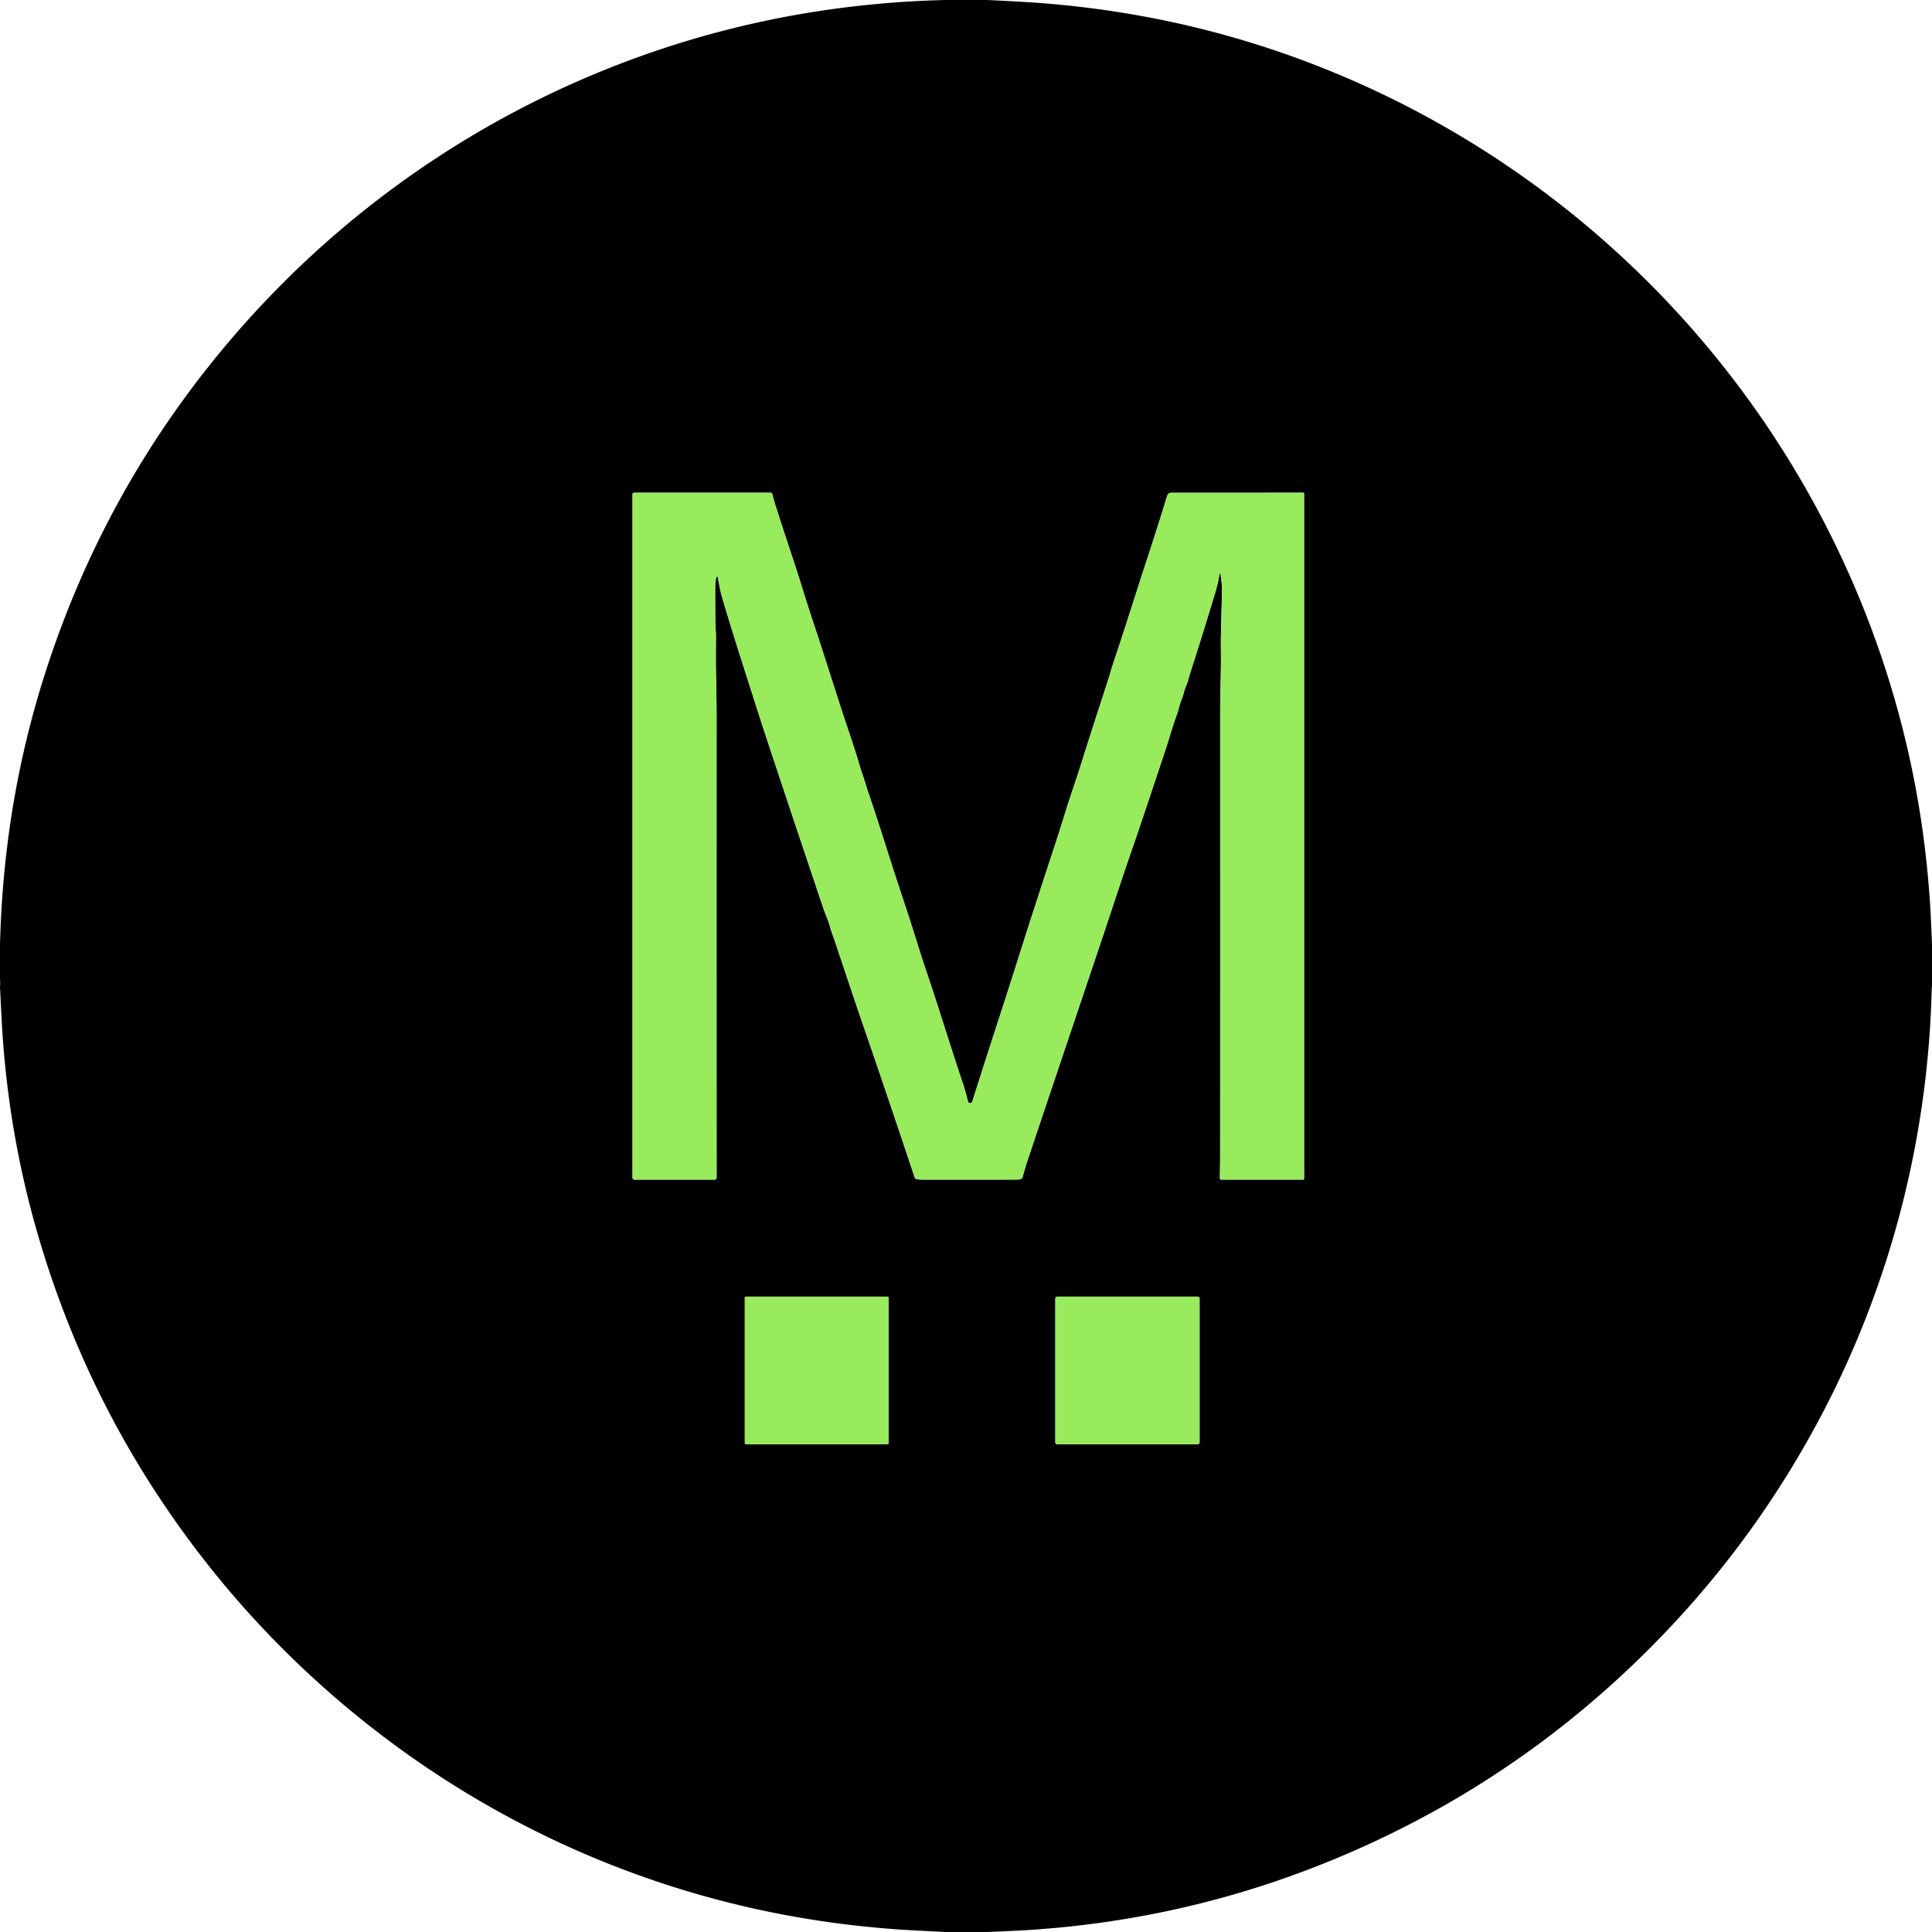
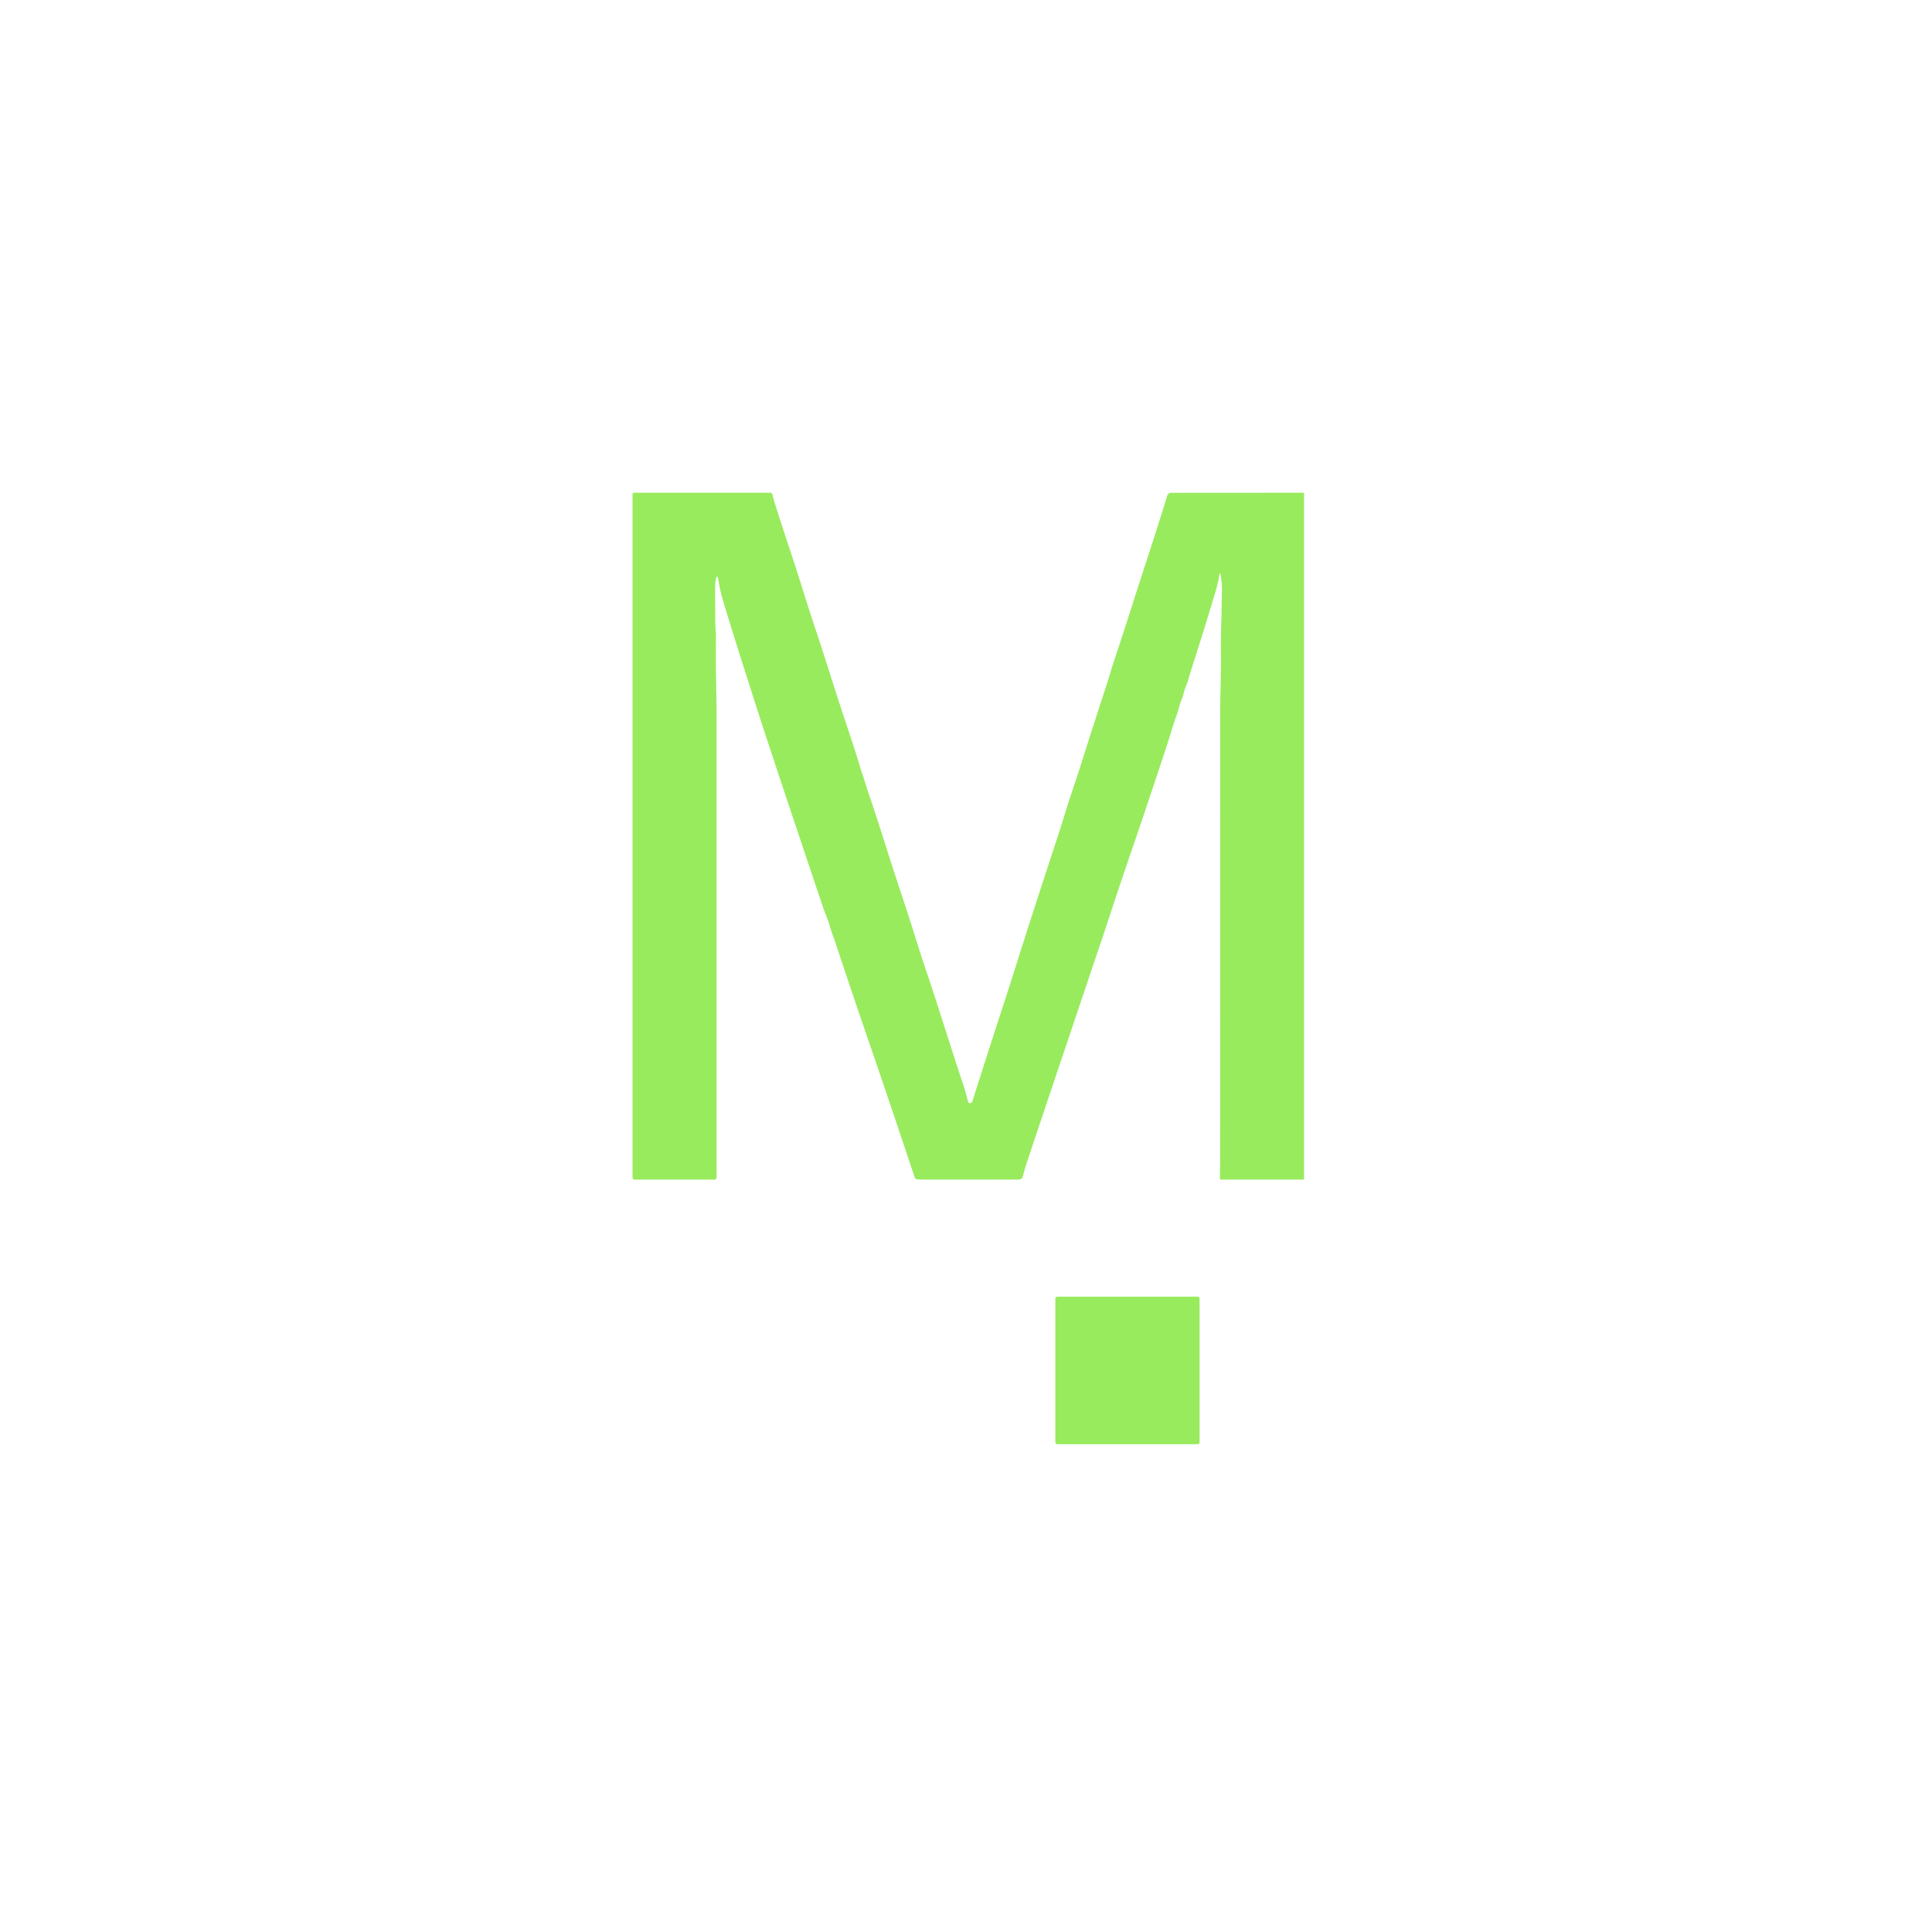
<svg xmlns="http://www.w3.org/2000/svg" viewBox="0 0 1500 1500">
-   <path d="M734.27 0h32.02q15.04.66 30.07 1.58 119.46 7.35 228.54 50.38 55.83 22.03 107.62 52.8c169.23 100.56 292.9 264.13 343 454.48q18.01 68.43 22.84 140.37.74 10.94 1.64 33.95v32.34q-.02.21 0 .43-.19.07-.2.43c-2.73 119.05-33.14 235.01-89.6 339.38q-53.35 98.61-133.41 177.64-113.39 111.91-263.16 168.52-103 38.93-215.13 46.18-9.25.6-32.04 1.52h-32.72q-10.56-.56-21.12-1.08-129.73-6.49-247.91-55.04c-120.94-49.69-227.26-131.18-307.06-233.83Q66.81 1093.19 26.92 949.82 5.07 871.28 1.05 787.42.54 776.9 0 766.38v-1.01q.31-1.68 0-3.38v-.11q.33-.9 0-1.29V733.64q2.59-106.45 32.92-204.2 45.57-146.87 144.27-263.51c75.61-89.37 170.92-160.01 278.49-205.94Q587.59 3.67 733.62 0h.65ZM947.5 445.37q.13.41.88 6.1.38 2.8.33 6.09-.22 16.21-.47 23.79-.46 13.45-.33 23.8c.21 16.9-.57 34.08-.57 49.13q.03 259.75-.02 344.97 0 3.22-.2 15.51a1.06 1.05.5 0 0 1.06 1.07h63.78a.51.51 0 0 0 .51-.51V383.14a.59.58 90 0 0-.58-.59q-50.54.08-101.36.03c-2.38 0-3.69.29-4.39 2.59-9.28 30.34-17.42 54.32-27.68 86.55q-6.5 20.39-14.84 45.41c-1 2.98-1.93 6.77-2.93 9.83q-14.15 43.37-21.87 67.98c-3.17 10.09-7.74 22.89-11.49 35.1q-4.48 14.57-8.39 26.41-6.35 19.24-16.76 51.35-5.63 17.34-12.91 40.41-5.78 18.31-12.97 40.38-10.6 32.55-21.37 66.54a1.91 1.91 0 0 1-2.87 1.02q-.26-.17-.54-1.19c-1.32-4.65-2.17-8.49-3.97-13.81-9.75-28.94-18.87-59.17-28.62-87.85-5.32-15.67-9.66-30.61-14.43-44.98q-10.59-31.94-15.88-48.69-8.44-26.74-14.72-45.05c-1.9-5.54-2.96-10.12-5.12-15.6q-.03-.09-2.02-6.86-2.42-8.27-9.59-29.6c-8.67-25.8-15.86-49.65-24.75-76.24q-4.94-14.77-10.36-32.31c-5.82-18.83-13.35-40.29-20.97-64.78q-.42-1.36-1.54-5.65a1.28 1.28 0 0 0-1.24-.96H492.18a1.08 1.08 0 0 0-1.08 1.08V914.3a1.55 1.55 0 0 0 1.55 1.55h62.03a1.68 1.68 0 0 0 1.68-1.68q-.05-24.53-.03-360.14 0-8.93-.45-30.06-.18-8.63-.04-30.04c.02-3.53-.46-7.12-.49-10.68q-.18-22.58-.07-29.25.04-2.44.96-5.9a.55.54-43.2 0 1 1.06.03c1.1 5.78 1.65 9.55 3.38 15.7q4.65 16.49 23.6 75.66.1.3 1.37 4.32 11.44 36.07 53.76 161.79c1.2 3.55 3.73 9.14 4.97 13.79 1.01 3.81 2.63 7.76 3.61 10.69q16.82 50.4 22.33 66.36 18.23 52.78 39.87 117.78a1.99 1.98-6 0 0 1.67 1.35q2.35.25 5.14.26 54.81.02 73.49-.02 2.95 0 3.56-2.28 1.99-7.38 3.31-11.32 8.66-25.95 14.85-44.36 42.57-126.57 43.69-129.79.48-1.4 8.08-24.37 6.04-18.25 11.6-34.66.66-1.94 4.58-13.26 5.09-14.72 23.29-69.37 3.17-9.51 5.15-16.05 3.41-11.25 5.27-16.03.78-2.04 1.76-5.98c.84-3.36 2.65-6.85 3.45-10.42.85-3.82 3.18-8.12 3.77-11.26q.17-.91 4.24-13.61 8.54-26.73 16.54-53.43c1.39-4.64 2.77-10.62 3.16-14.18a.37.36 39.2 0 1 .71-.07Zm-257.49 562.44a1.07 1.07 0 0 0-1.07-1.07h-109.6a1.07 1.07 0 0 0-1.07 1.07v112.42a1.07 1.07 0 0 0 1.07 1.07h109.6a1.07 1.07 0 0 0 1.07-1.07v-112.42Zm241.33.36a1.43 1.43 0 0 0-1.43-1.43H820.79a1.43 1.43 0 0 0-1.43 1.43v111.7a1.43 1.43 0 0 0 1.43 1.43h109.12a1.43 1.43 0 0 0 1.43-1.43v-111.7Z" />
  <path fill="#98eb5d" d="M947.5 445.37a.37.36 39.2 0 0-.71.07c-.39 3.56-1.77 9.54-3.16 14.18q-8 26.7-16.54 53.43-4.07 12.7-4.24 13.61c-.59 3.14-2.92 7.44-3.77 11.26-.8 3.57-2.61 7.06-3.45 10.42q-.98 3.94-1.76 5.98-1.86 4.78-5.27 16.03-1.98 6.54-5.15 16.05-18.2 54.65-23.29 69.37-3.92 11.32-4.58 13.26-5.56 16.41-11.6 34.66-7.6 22.97-8.08 24.37-1.12 3.22-43.69 129.79-6.19 18.41-14.85 44.36-1.32 3.94-3.31 11.32-.61 2.28-3.56 2.28-18.68.04-73.49.02-2.79-.01-5.14-.26a1.99 1.98-6 0 1-1.67-1.35q-21.64-65-39.87-117.78-5.51-15.96-22.33-66.36c-.98-2.93-2.6-6.88-3.61-10.69-1.24-4.65-3.77-10.24-4.97-13.79q-42.32-125.72-53.76-161.79-1.27-4.02-1.37-4.32-18.95-59.17-23.6-75.66c-1.73-6.15-2.28-9.92-3.38-15.7a.55.54-43.2 0 0-1.06-.03q-.92 3.46-.96 5.9-.11 6.67.07 29.25c.03 3.56.51 7.15.49 10.68q-.14 21.41.04 30.04.45 21.13.45 30.06-.02 335.61.03 360.14a1.68 1.68 0 0 1-1.68 1.68h-62.03a1.55 1.55 0 0 1-1.55-1.55V383.66a1.08 1.08 0 0 1 1.08-1.08h106.13a1.28 1.28 0 0 1 1.24.96q1.12 4.29 1.54 5.65c7.62 24.49 15.15 45.95 20.97 64.78q5.42 17.54 10.36 32.31c8.89 26.59 16.08 50.44 24.75 76.24q7.17 21.33 9.59 29.6 1.99 6.77 2.02 6.86c2.16 5.48 3.22 10.06 5.12 15.6q6.28 18.31 14.72 45.05 5.29 16.75 15.88 48.69c4.77 14.37 9.11 29.31 14.43 44.98 9.75 28.68 18.87 58.91 28.62 87.85 1.8 5.32 2.65 9.16 3.97 13.81q.28 1.02.54 1.19a1.91 1.91 0 0 0 2.87-1.02q10.77-33.99 21.37-66.54 7.19-22.07 12.97-40.38 7.28-23.07 12.91-40.41 10.41-32.11 16.76-51.35 3.91-11.84 8.39-26.41c3.75-12.21 8.32-25.01 11.49-35.1q7.72-24.61 21.87-67.98c1-3.06 1.93-6.85 2.93-9.83q8.34-25.02 14.84-45.41c10.26-32.23 18.4-56.21 27.68-86.55.7-2.3 2.01-2.59 4.39-2.59q50.82.05 101.36-.03a.59.58-90 0 1 .58.59v532.18a.51.51 0 0 1-.51.51h-63.78a1.06 1.05.5 0 1-1.06-1.07q.2-12.29.2-15.51.05-85.22.02-344.97c0-15.05.78-32.23.57-49.13q-.13-10.35.33-23.8.25-7.58.47-23.79.05-3.29-.33-6.09-.75-5.69-.88-6.1Z" />
-   <rect width="111.74" height="114.56" x="578.27" y="1006.74" fill="#98eb5d" rx="1.07" />
  <rect width="111.98" height="114.56" x="819.36" y="1006.74" fill="#98eb5d" rx="1.43" />
</svg>